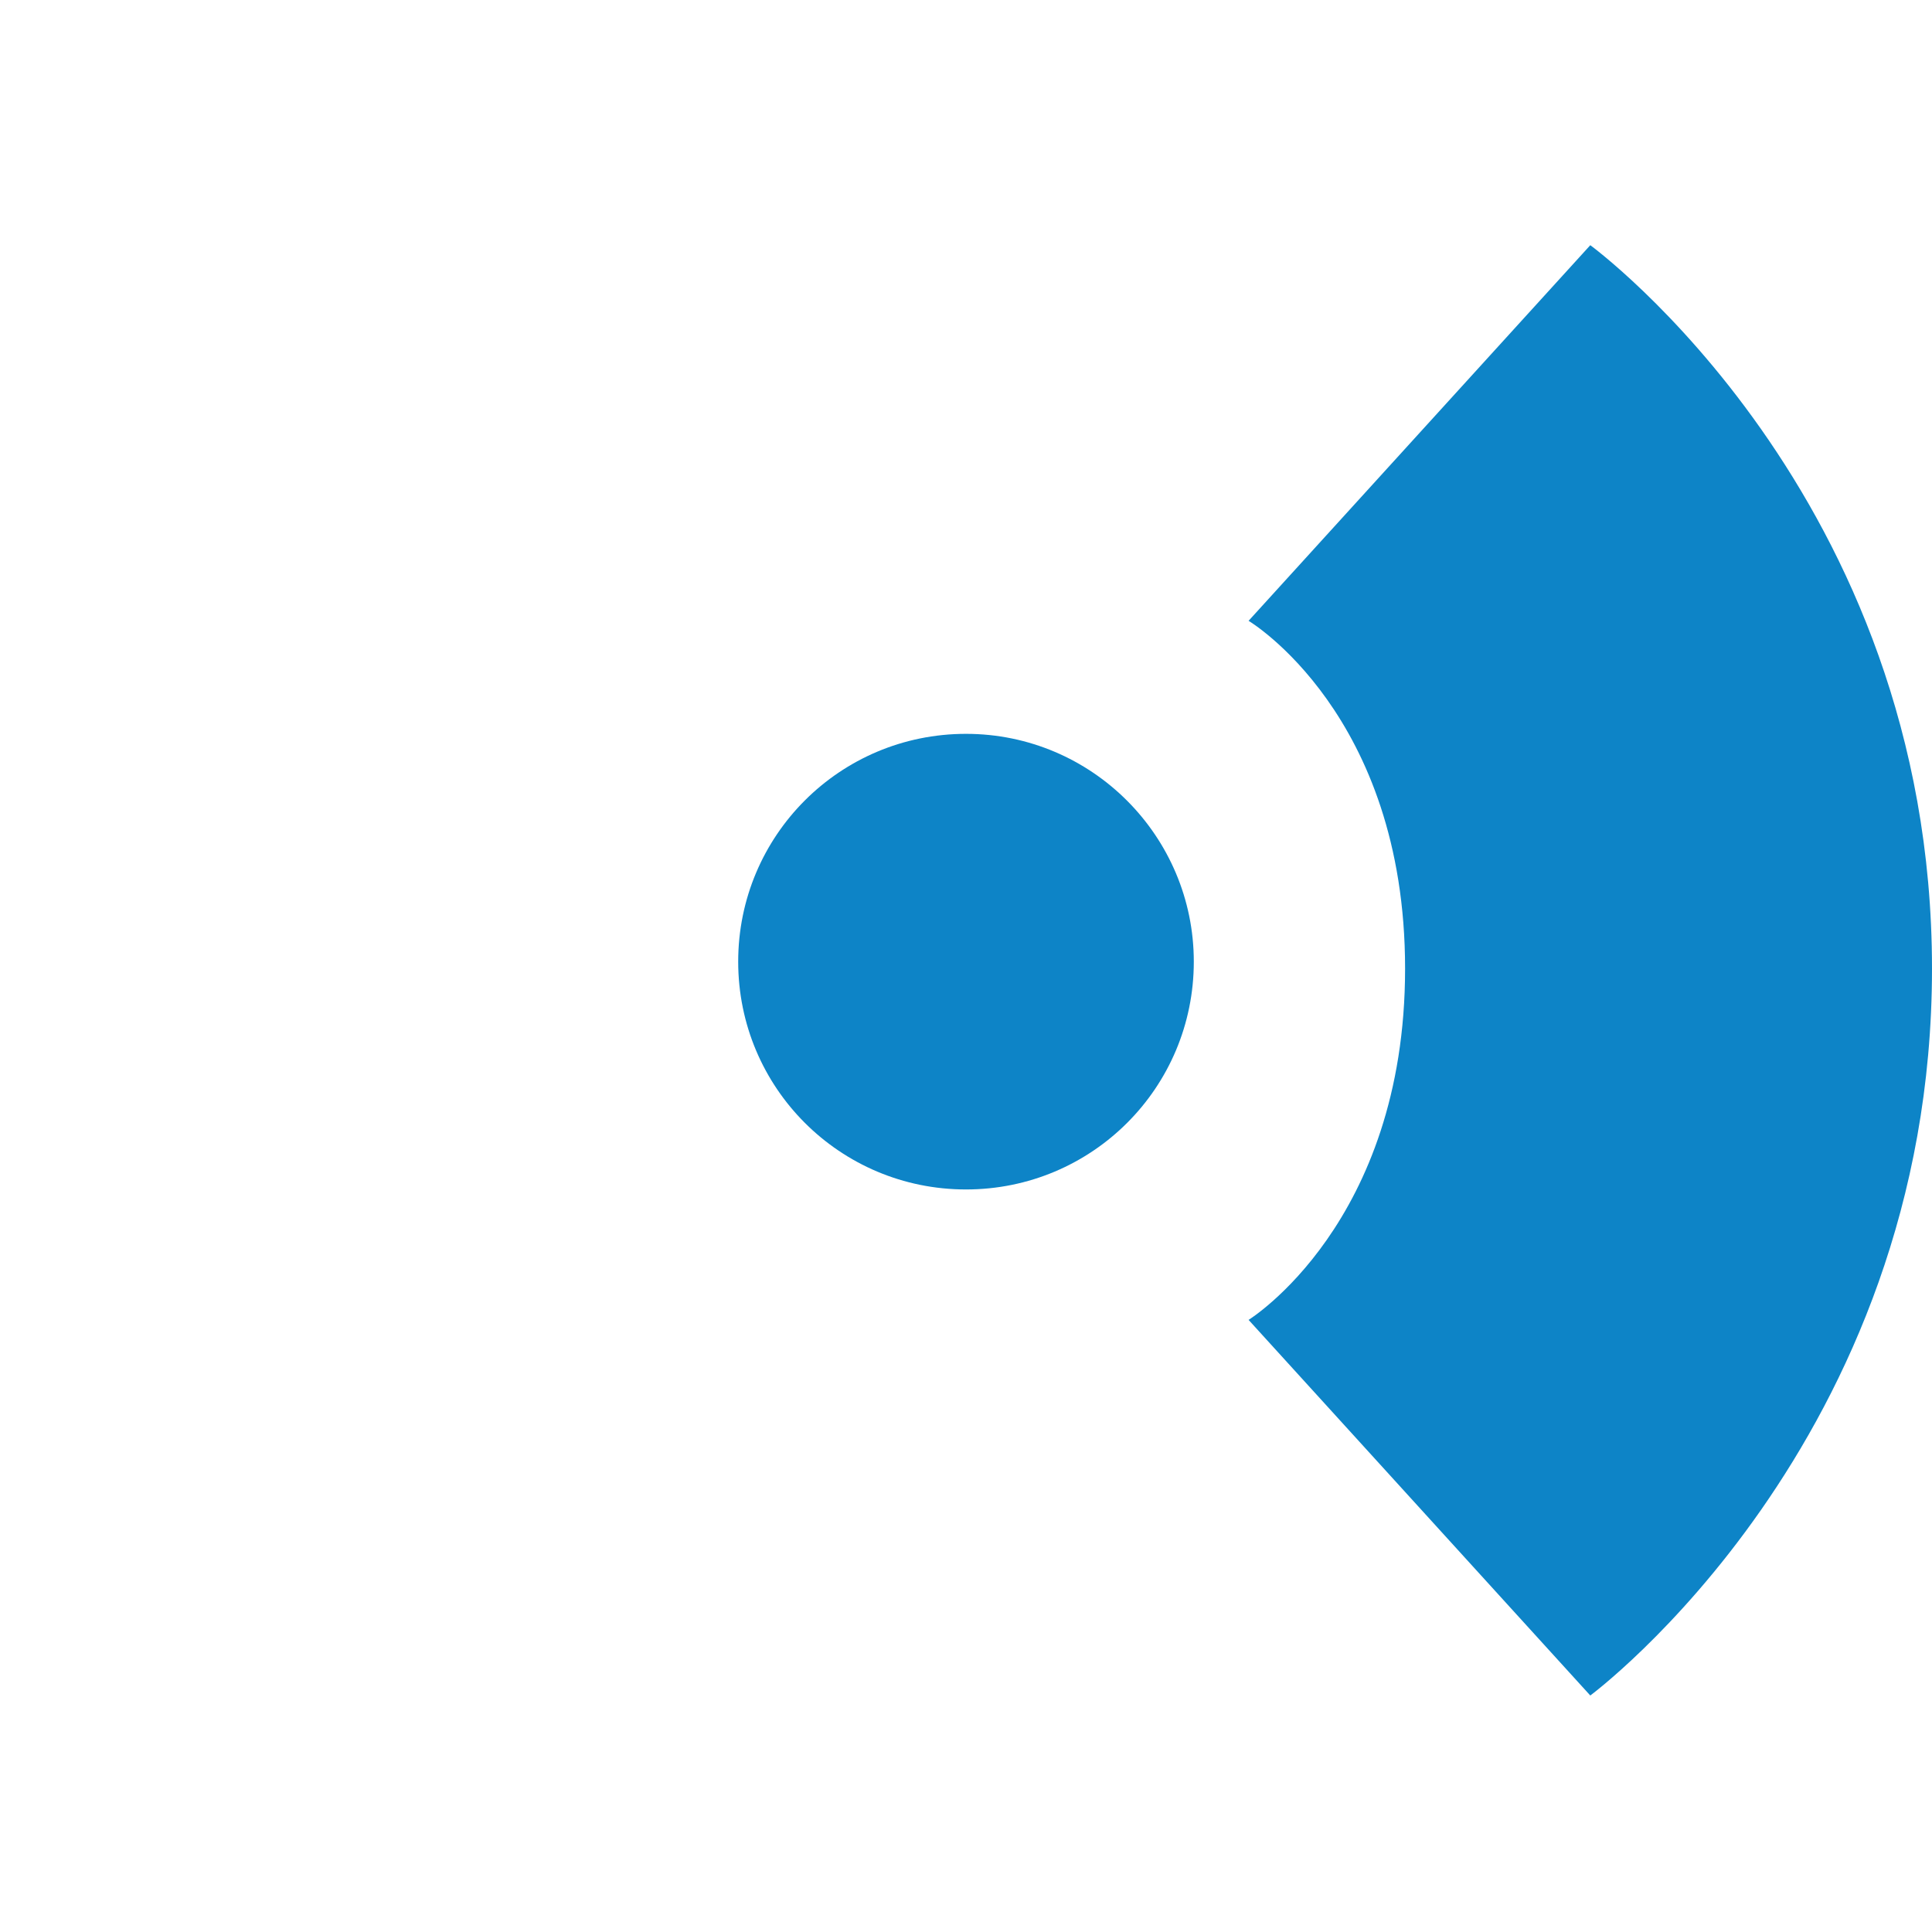
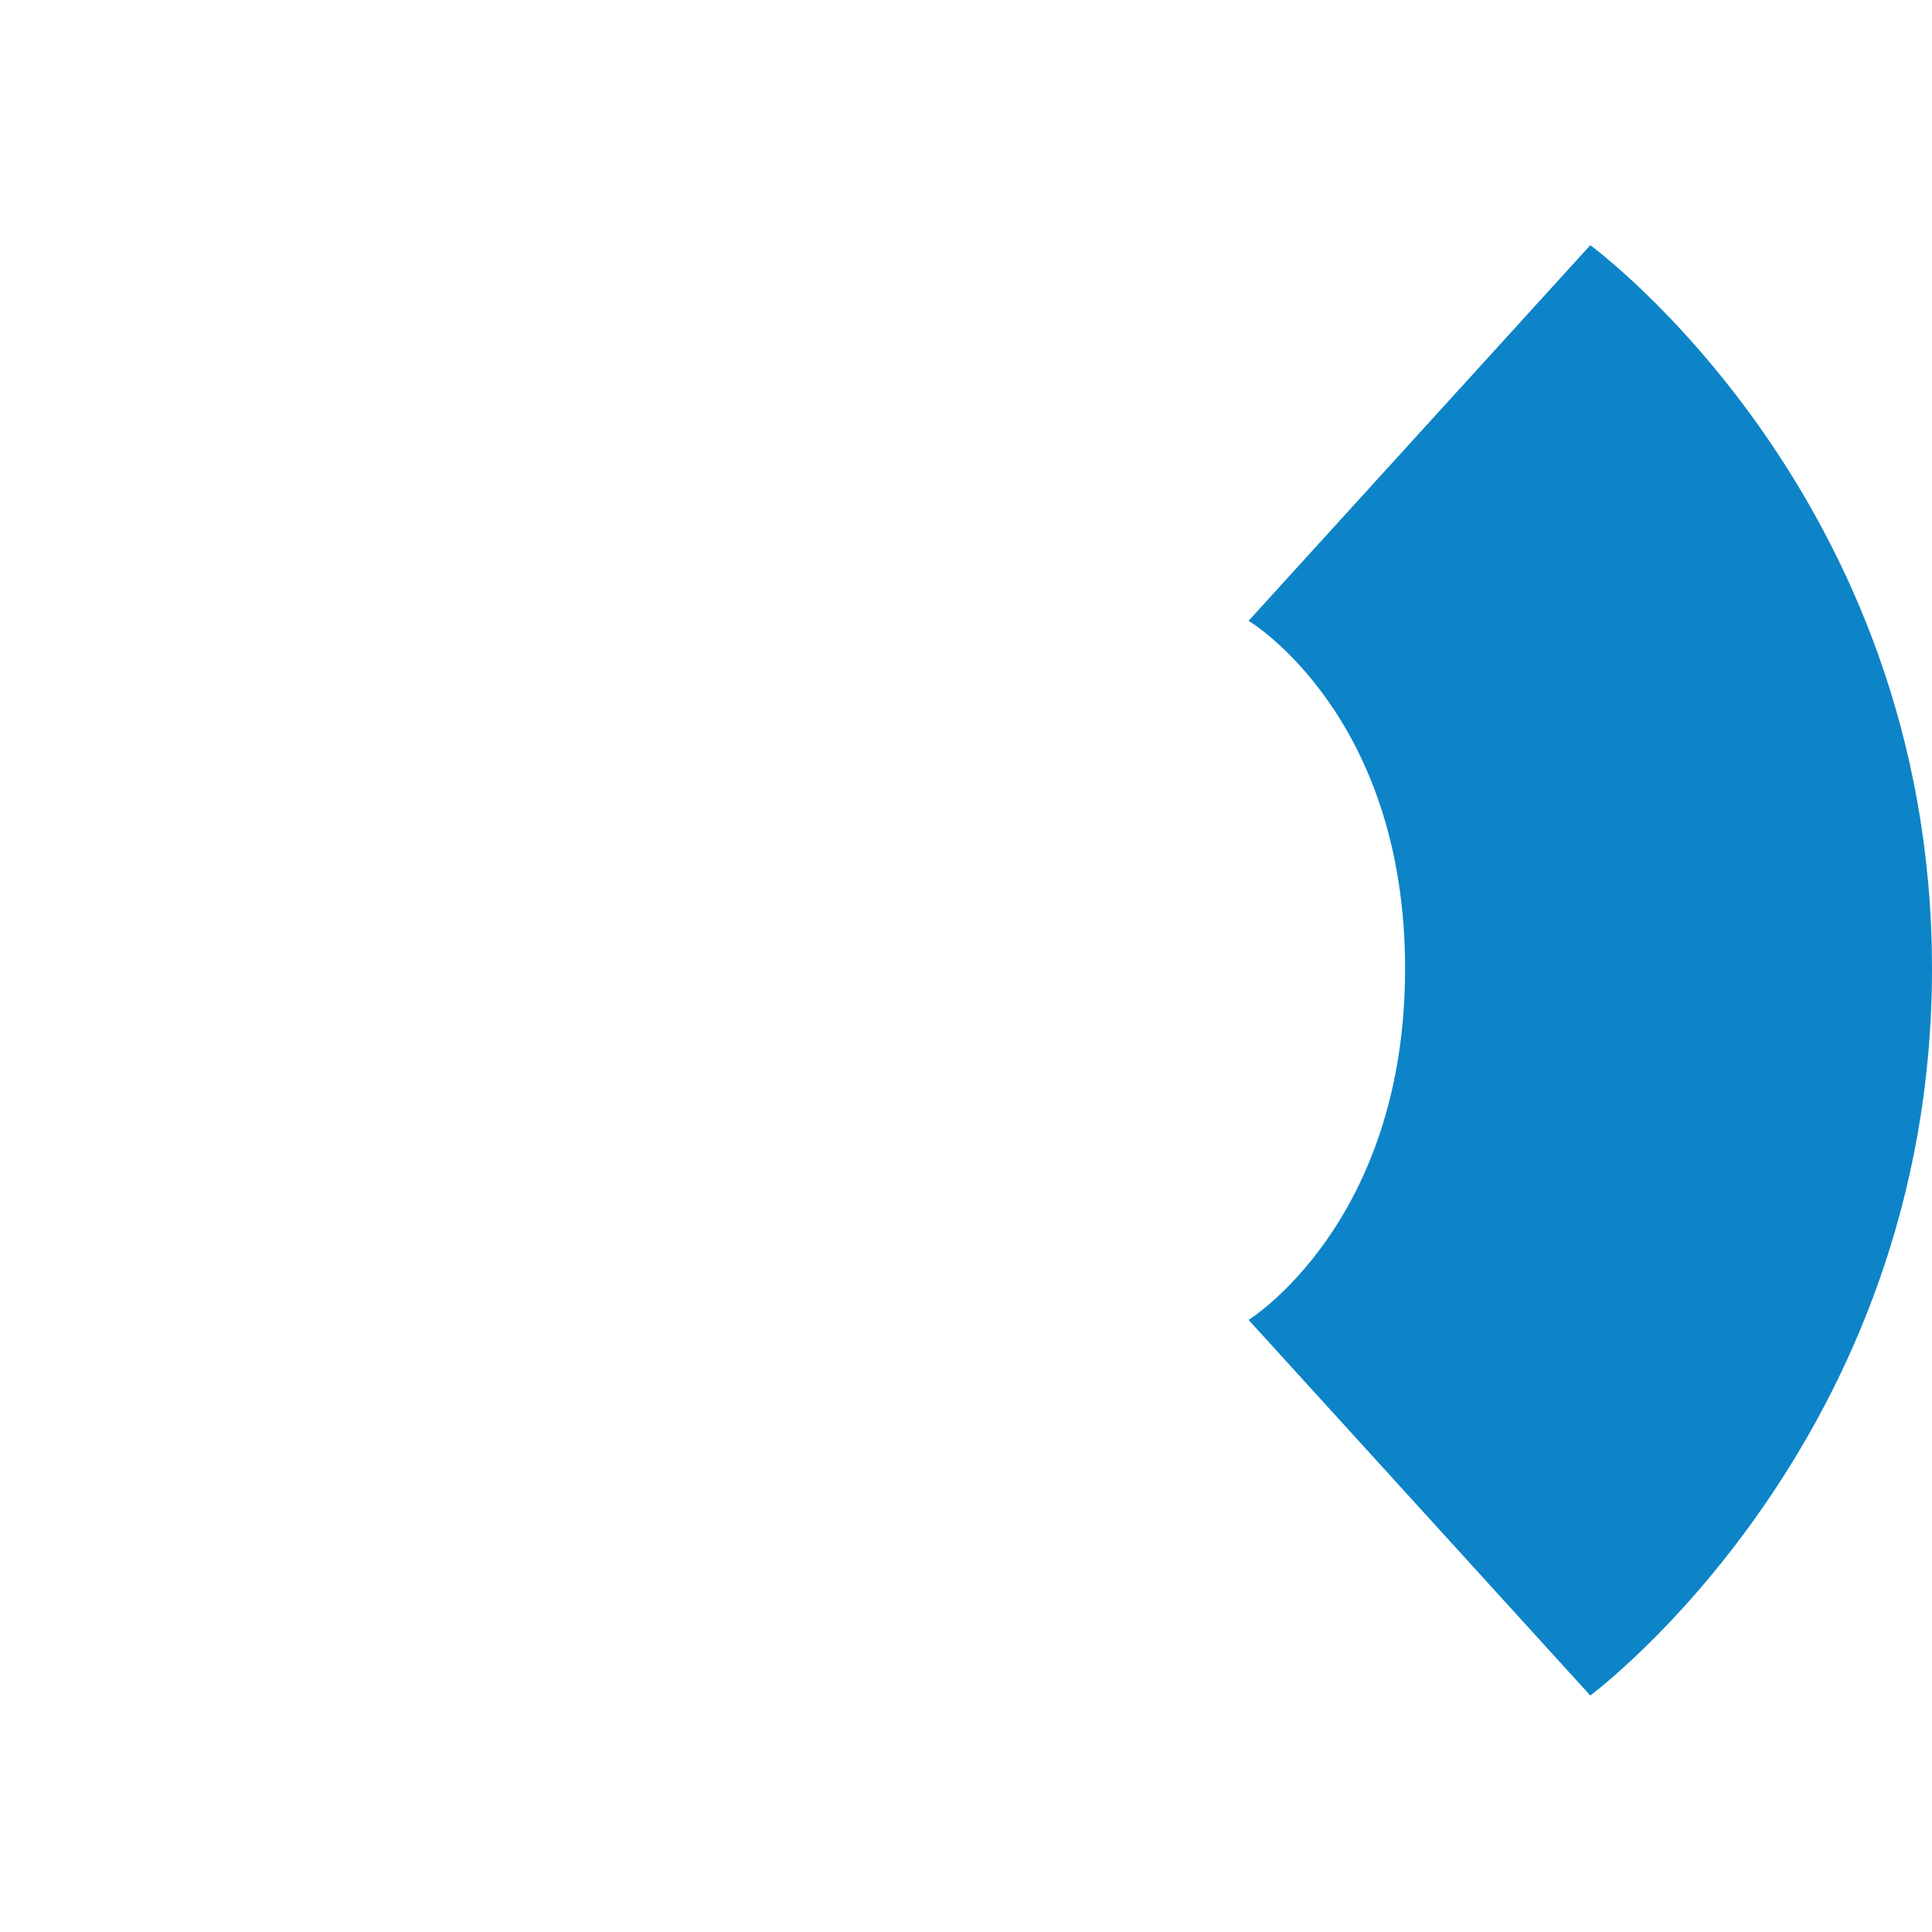
<svg xmlns="http://www.w3.org/2000/svg" version="1.1" id="Layer_1" x="0px" y="0px" viewBox="0 0 222.2 222.2" enable-background="new 0 0 222.2 222.2" xml:space="preserve">
-   <path fill="#0D84C7" d="M137.3,110.6c0,14.5-11.7,26.2-26.2,26.2c-14.5,0-26.2-11.7-26.2-26.2c0-14.5,11.7-26.2,26.2-26.2  C125.6,84.4,137.3,96.2,137.3,110.6" />
  <path fill="#0D84C7" d="M143.6,71.4l39.3-43.2c0,0,39.3,28.7,39.3,83.2c0,54.5-39.3,83.6-39.3,83.6l-39.3-43.2c0,0,18-11.1,18-40.4  C161.6,82.1,143.6,71.4,143.6,71.4" />
</svg>